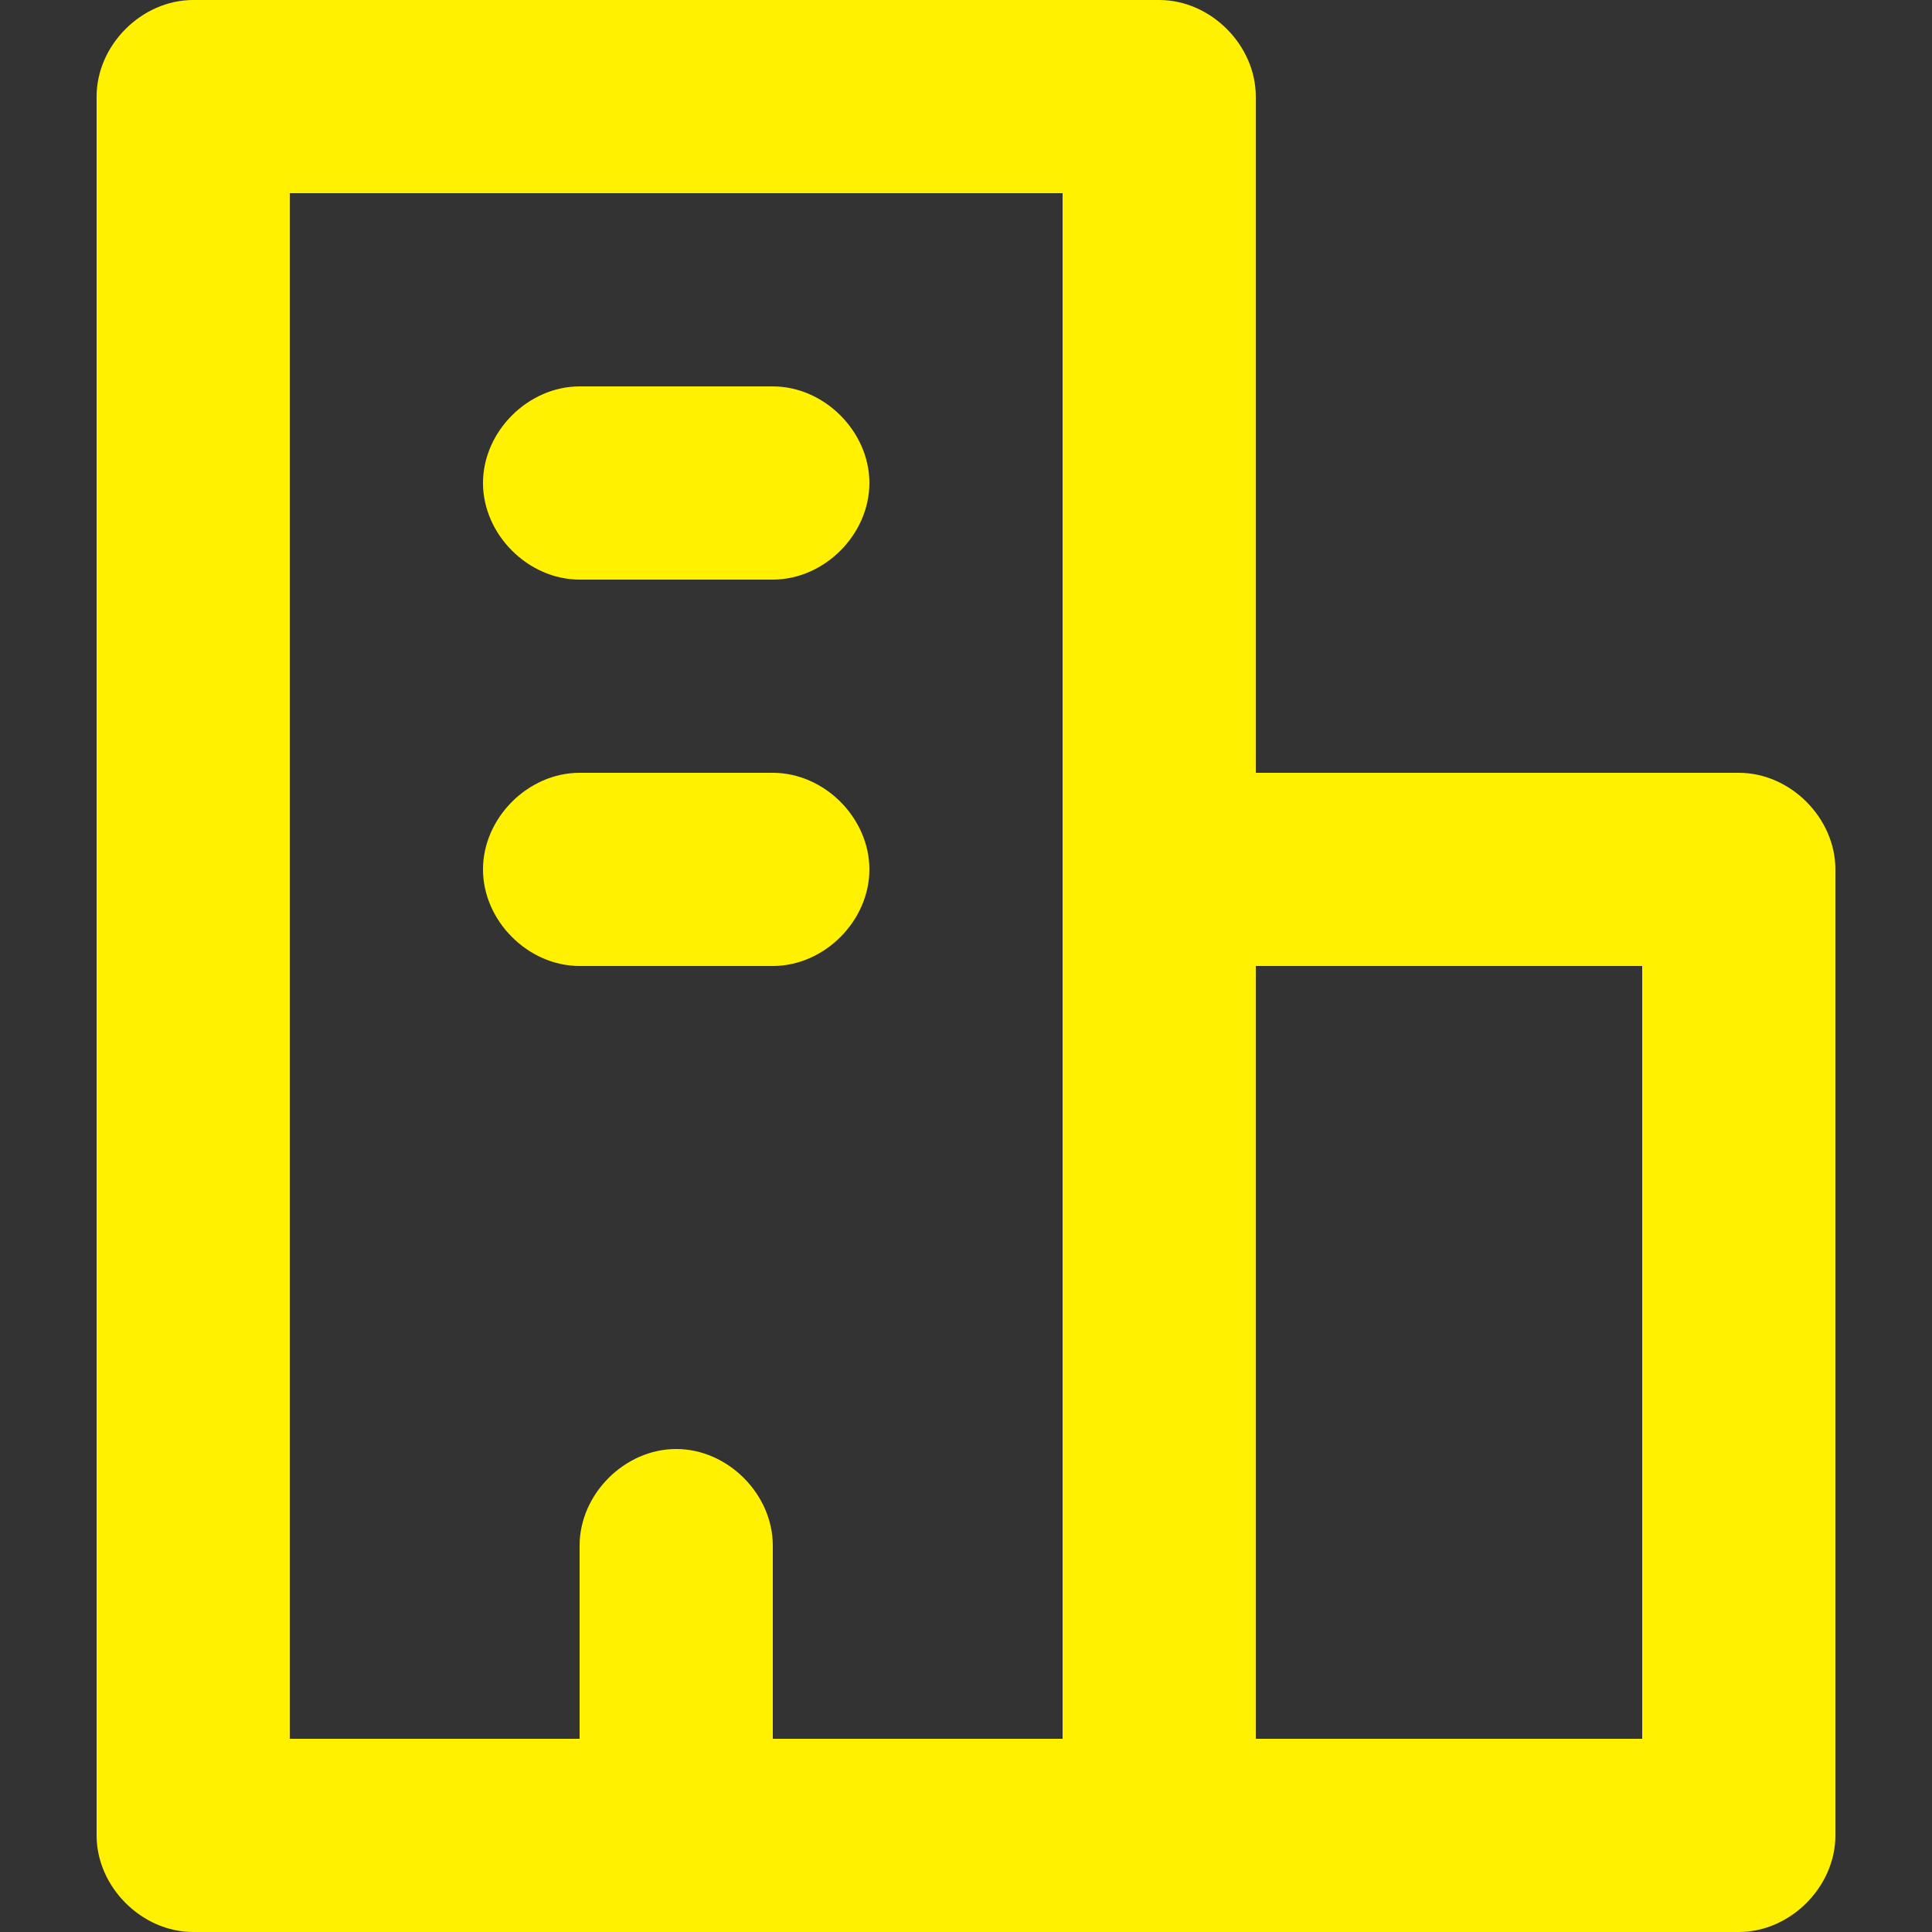
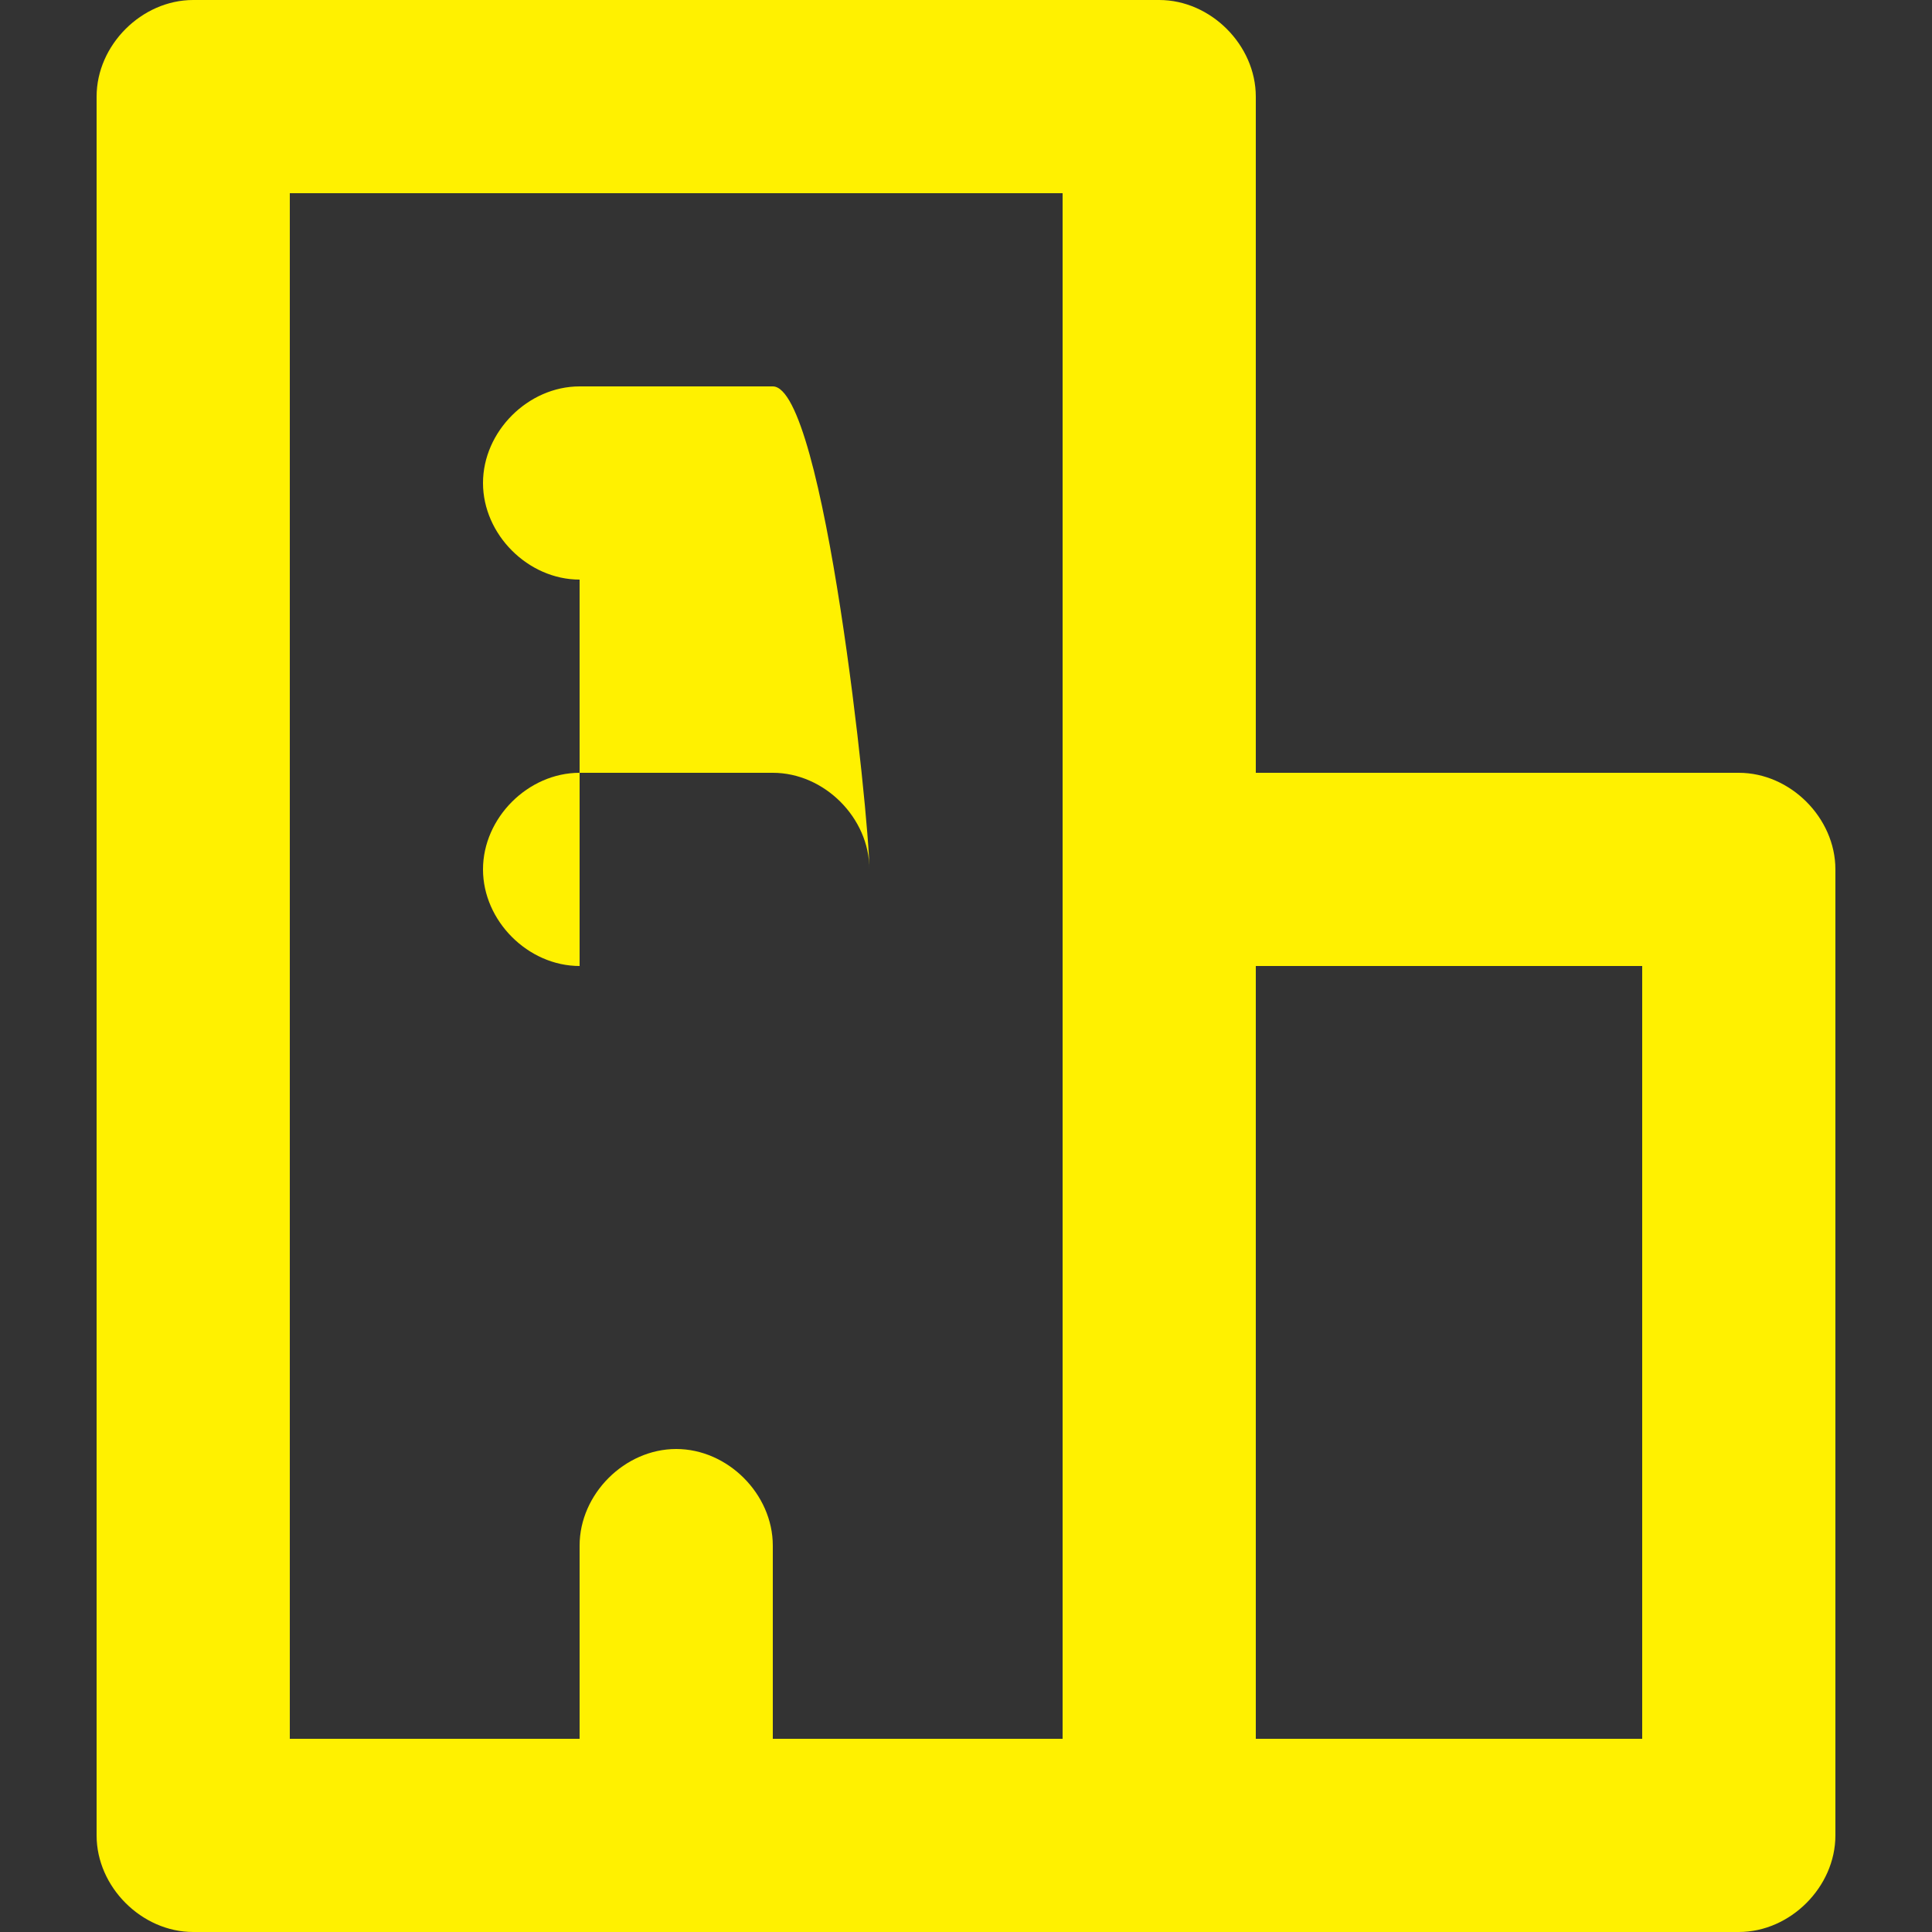
<svg xmlns="http://www.w3.org/2000/svg" version="1.1" id="레이어_1" x="0px" y="0px" viewBox="0 0 30 30" style="enable-background:new 0 0 30 30;" xml:space="preserve">
  <rect x="0" y="0" width="30" height="30" fill="#333333" stroke="none" />
  <style type="text/css">
	.st0{fill-rule:evenodd;clip-rule:evenodd;fill:#FFF100;}
</style>
  <g>
-     <path id="path2" class="st0" d="M3,30c-0.8,0-1.5-0.7-1.5-1.5v-27C1.5,0.7,2.2,0,3,0h15c0.8,0,1.5,0.7,1.5,1.5V12H27   c0.8,0,1.5,0.7,1.5,1.5v15c0,0.8-0.7,1.5-1.5,1.5H3z M12,27h4.5V3h-12v24H9v-3c0-0.8,0.7-1.5,1.5-1.5S12,23.2,12,24V27z M19.5,15   v12h6V15H19.5z M9,15h3c0.8,0,1.5-0.7,1.5-1.5S12.8,12,12,12H9c-0.8,0-1.5,0.7-1.5,1.5S8.2,15,9,15z M9,9h3c0.8,0,1.5-0.7,1.5-1.5   S12.8,6,12,6H9C8.2,6,7.5,6.7,7.5,7.5S8.2,9,9,9z" />
+     <path id="path2" class="st0" d="M3,30c-0.8,0-1.5-0.7-1.5-1.5v-27C1.5,0.7,2.2,0,3,0h15c0.8,0,1.5,0.7,1.5,1.5V12H27   c0.8,0,1.5,0.7,1.5,1.5v15c0,0.8-0.7,1.5-1.5,1.5H3z M12,27h4.5V3h-12v24H9v-3c0-0.8,0.7-1.5,1.5-1.5S12,23.2,12,24V27z M19.5,15   v12h6V15H19.5z M9,15h3c0.8,0,1.5-0.7,1.5-1.5S12.8,12,12,12H9c-0.8,0-1.5,0.7-1.5,1.5S8.2,15,9,15z h3c0.8,0,1.5-0.7,1.5-1.5   S12.8,6,12,6H9C8.2,6,7.5,6.7,7.5,7.5S8.2,9,9,9z" />
  </g>
</svg>